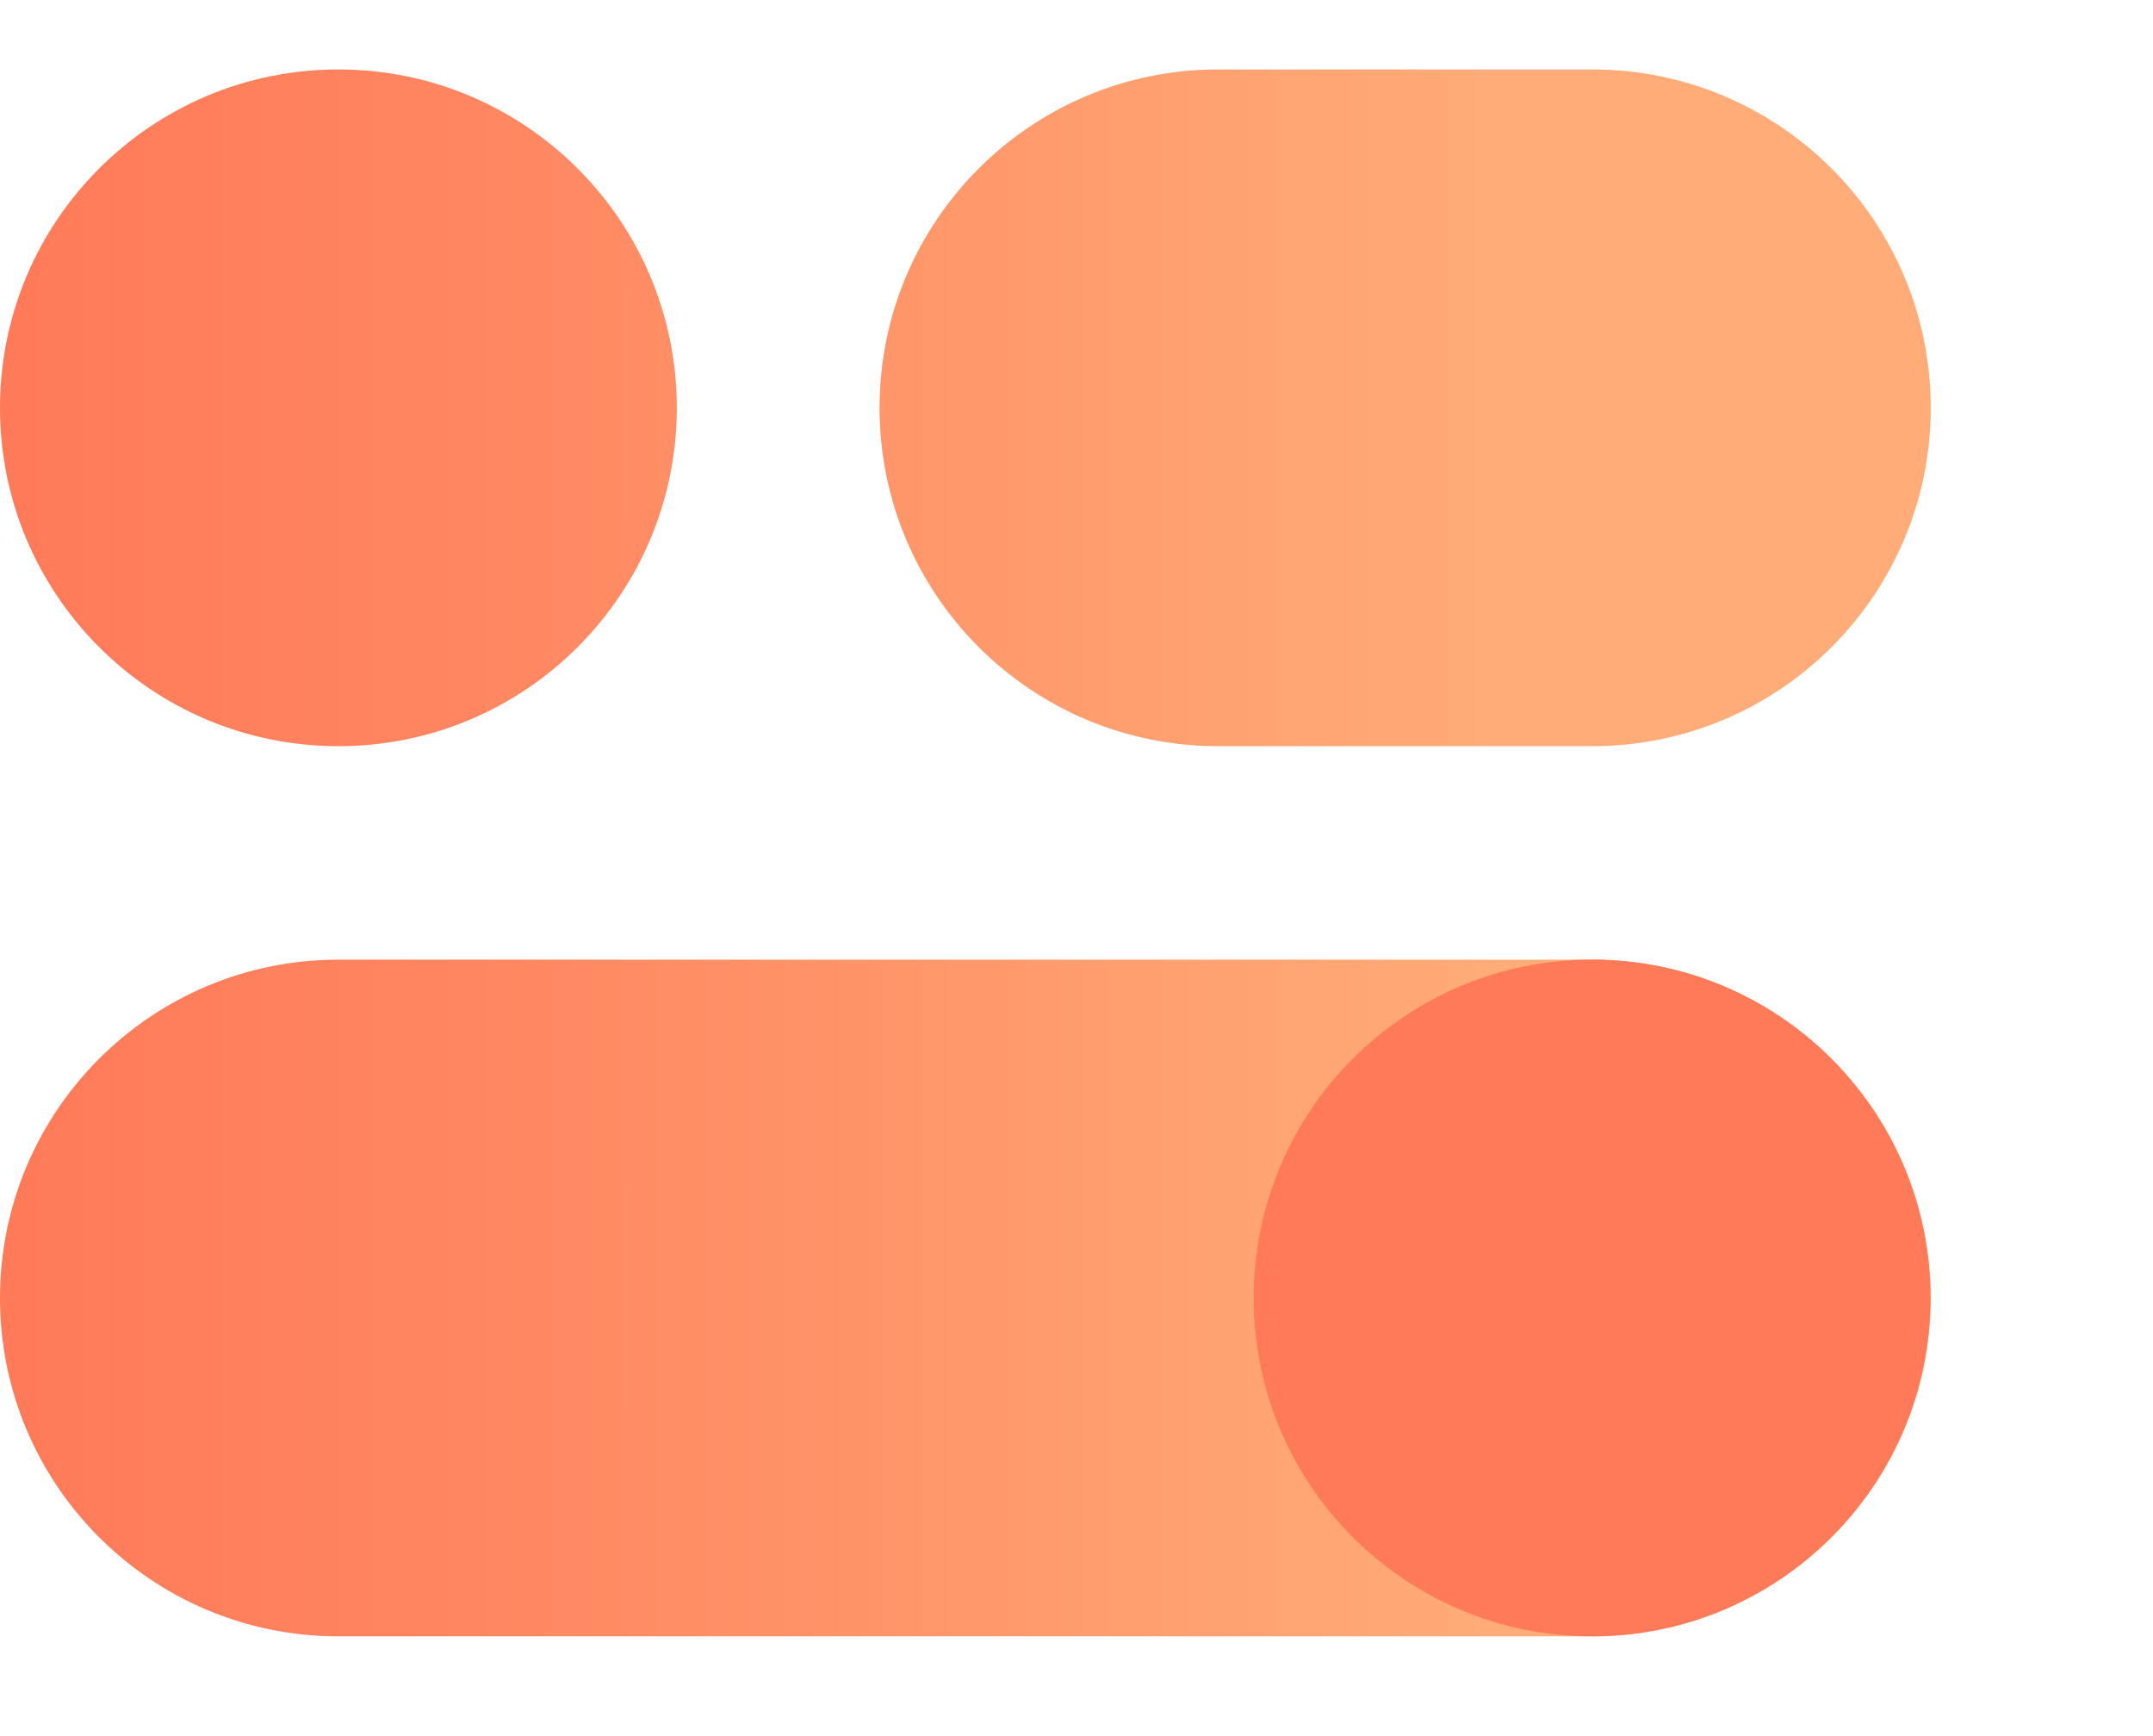
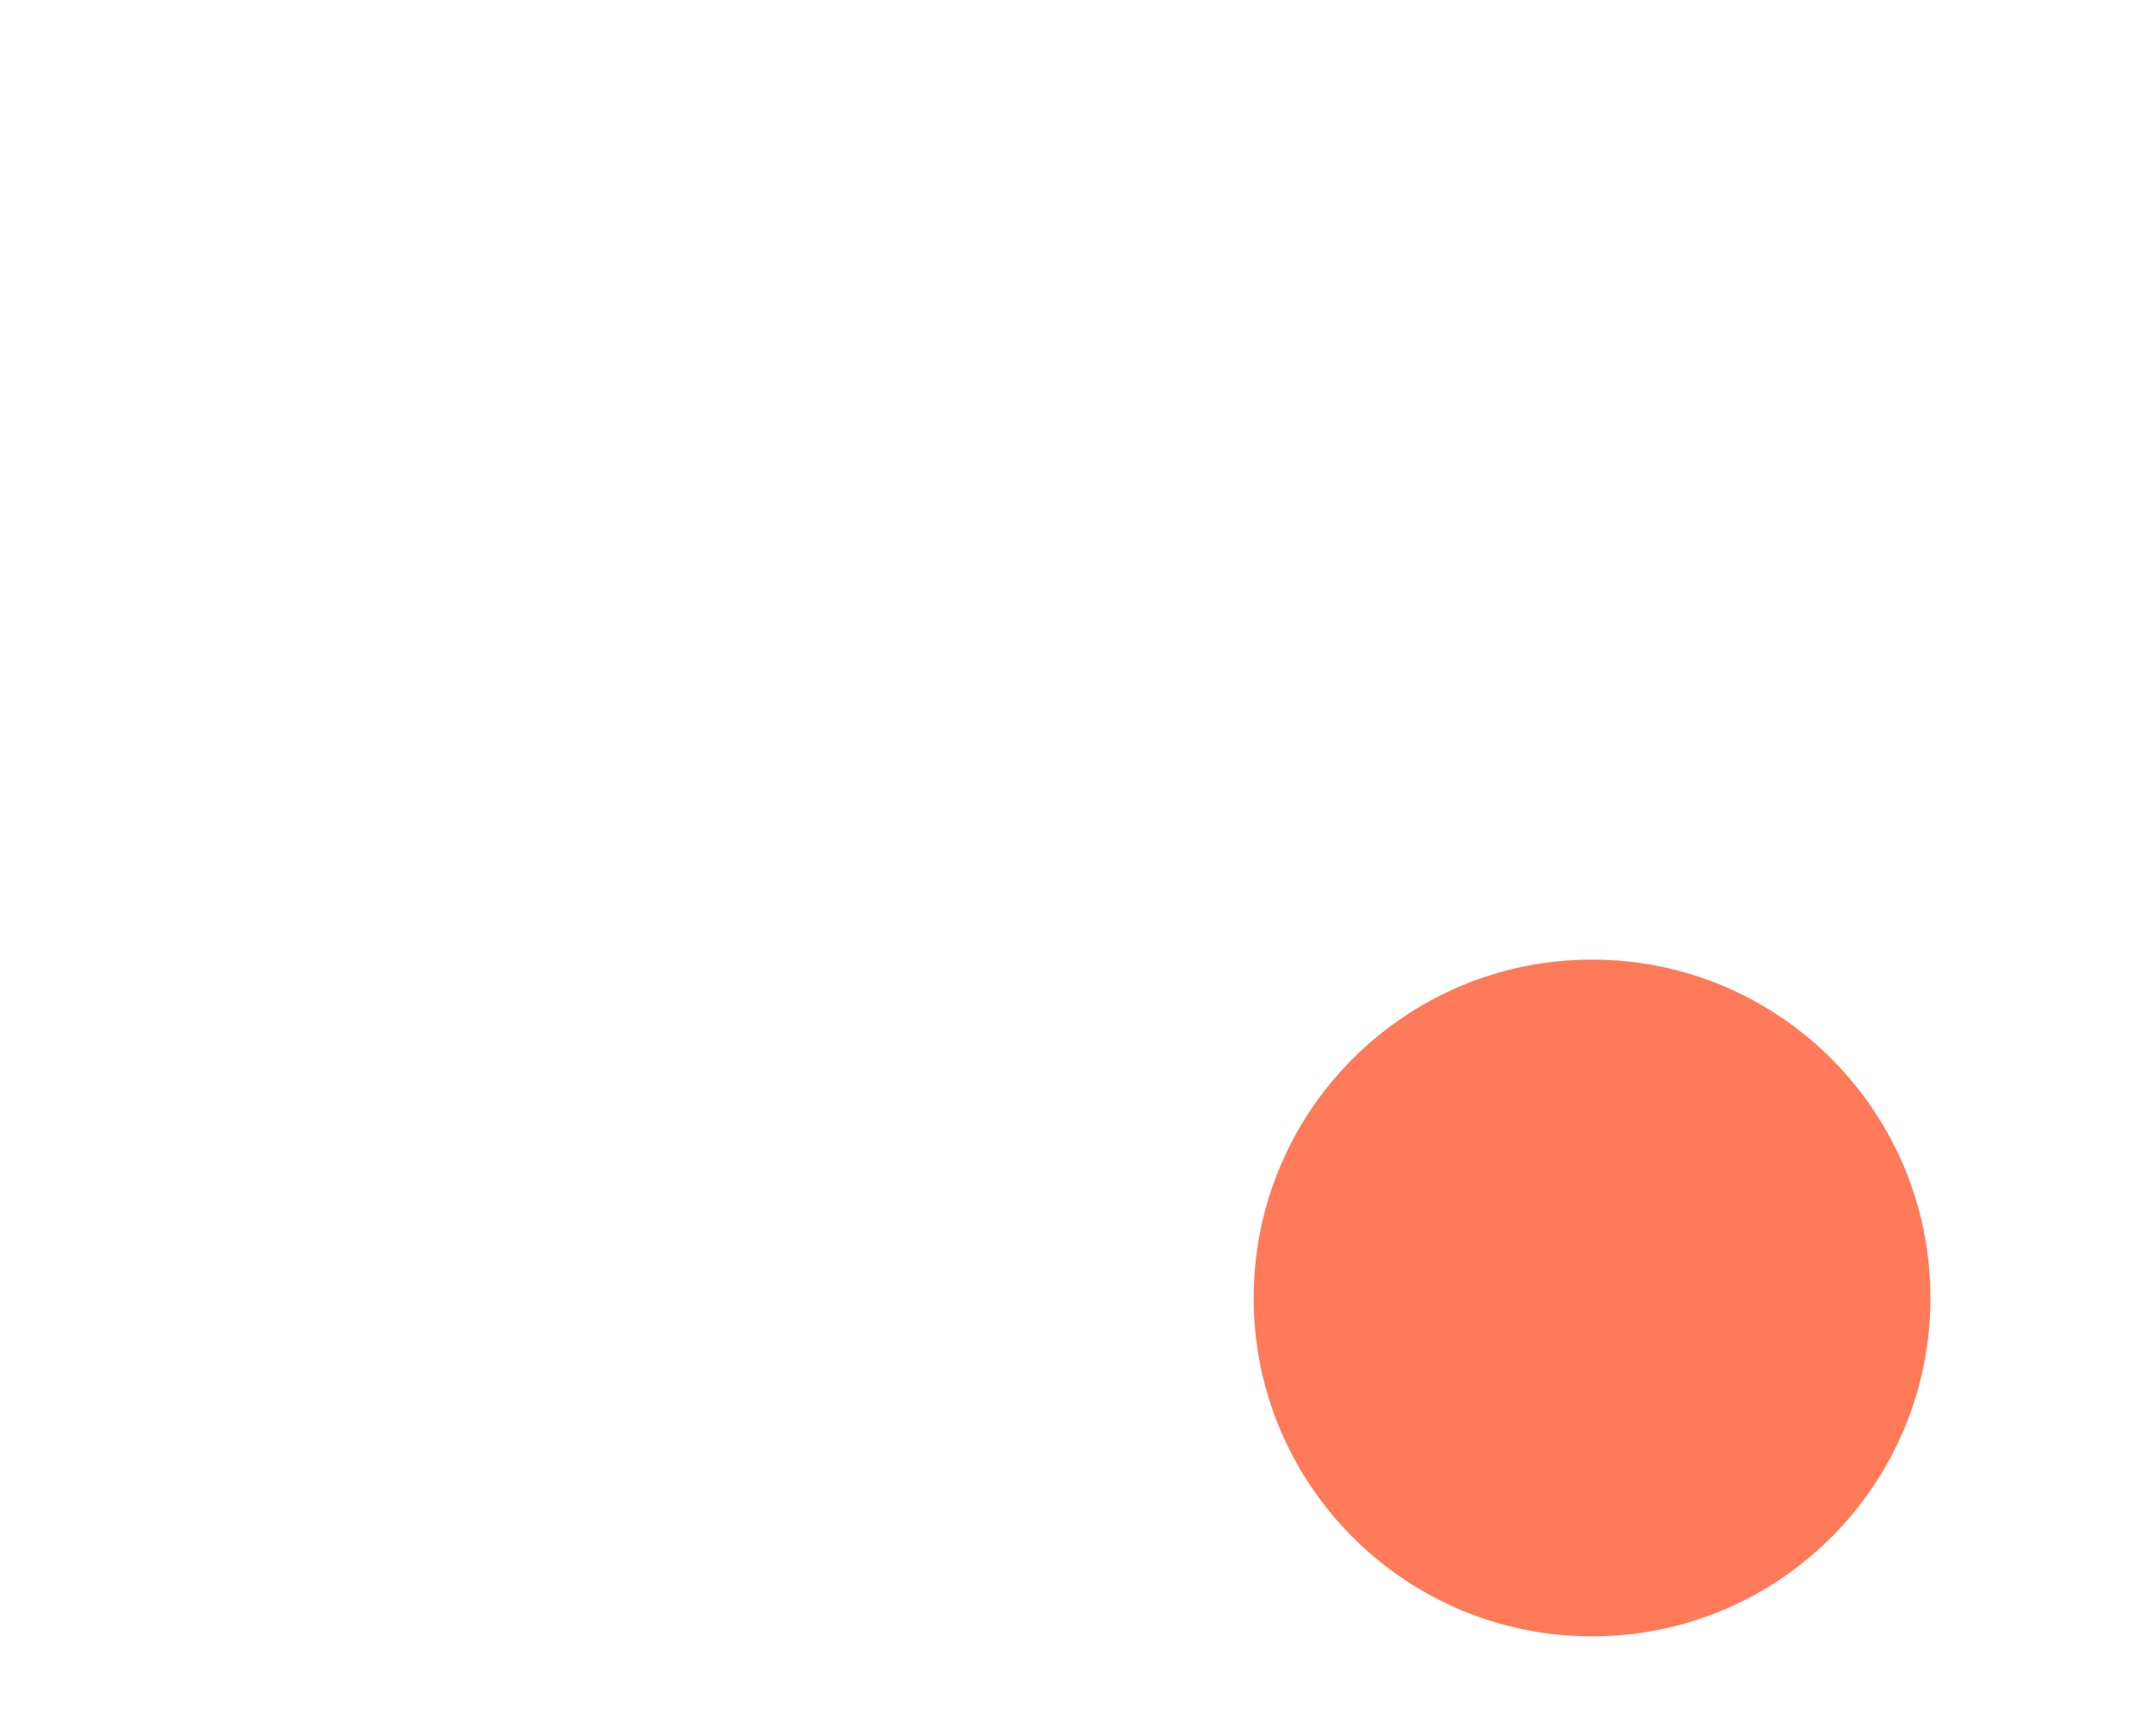
<svg xmlns="http://www.w3.org/2000/svg" width="62" height="50" viewBox="0 0 62 50" fill="none">
-   <path d="M0 37.383C0 32.001 4.363 27.638 9.745 27.638H45.855C51.237 27.638 55.6 32.001 55.6 37.383V37.383C55.6 42.764 51.237 47.127 45.855 47.127H9.745C4.363 47.127 0 42.764 0 37.383ZM45.855 2H35.074C29.692 2 25.329 6.363 25.329 11.745V11.745C25.329 17.127 29.692 21.49 35.074 21.49H45.855C51.237 21.49 55.6 17.127 55.6 11.745V11.745C55.6 6.363 51.237 2 45.855 2ZM19.49 11.745C19.49 6.363 15.127 2 9.745 2C4.363 2 0 6.363 0 11.745C0 17.127 4.363 21.49 9.745 21.49C15.127 21.49 19.49 17.127 19.49 11.745Z" fill="url(#paint0_linear_3507_27498)" />
  <path d="M45.846 47.127C51.228 47.127 55.591 42.764 55.591 37.382C55.591 32 51.228 27.637 45.846 27.637C40.465 27.637 36.102 32 36.102 37.382C36.102 42.764 40.465 47.127 45.846 47.127Z" fill="#FF7A59" />
  <defs>
    <linearGradient id="paint0_linear_3507_27498" x1="0.576" y1="24.564" x2="42.829" y2="24.564" gradientUnits="userSpaceOnUse">
      <stop stop-color="#FF7A59" />
      <stop offset="0.33" stop-color="#FF8761" />
      <stop offset="0.933" stop-color="#FFA875" />
      <stop offset="1" stop-color="#FFAC78" />
    </linearGradient>
  </defs>
</svg>